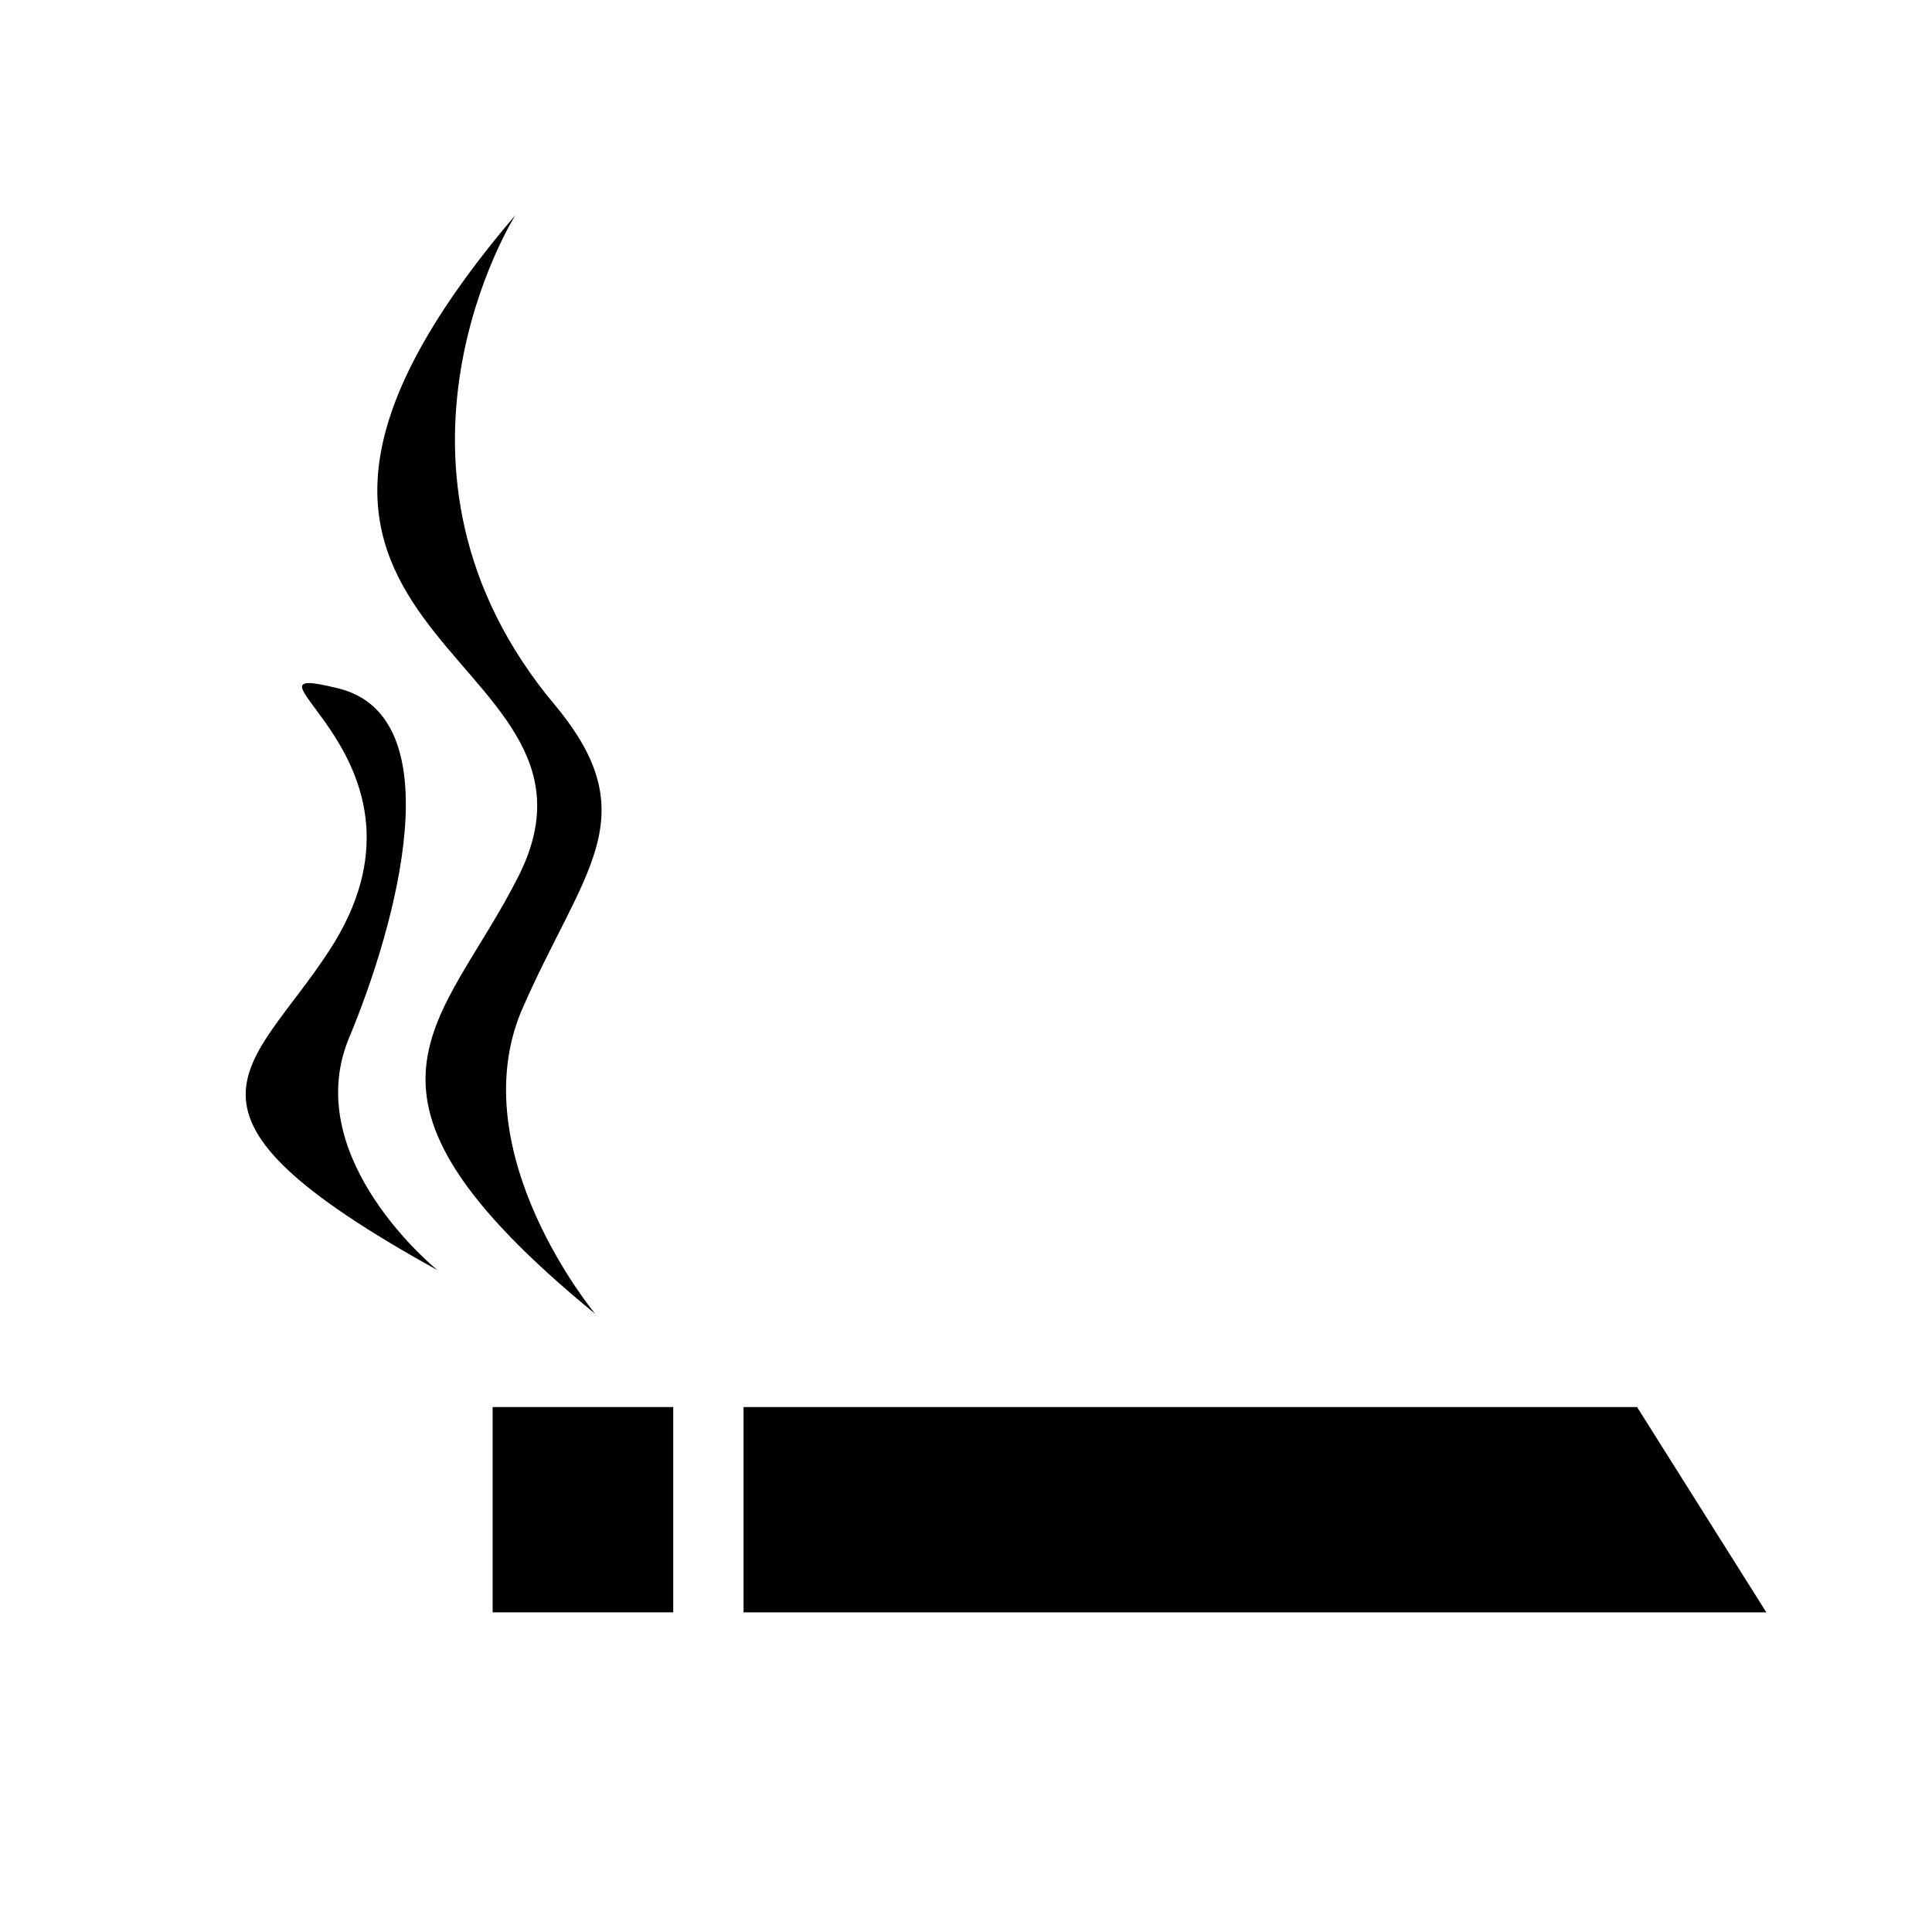
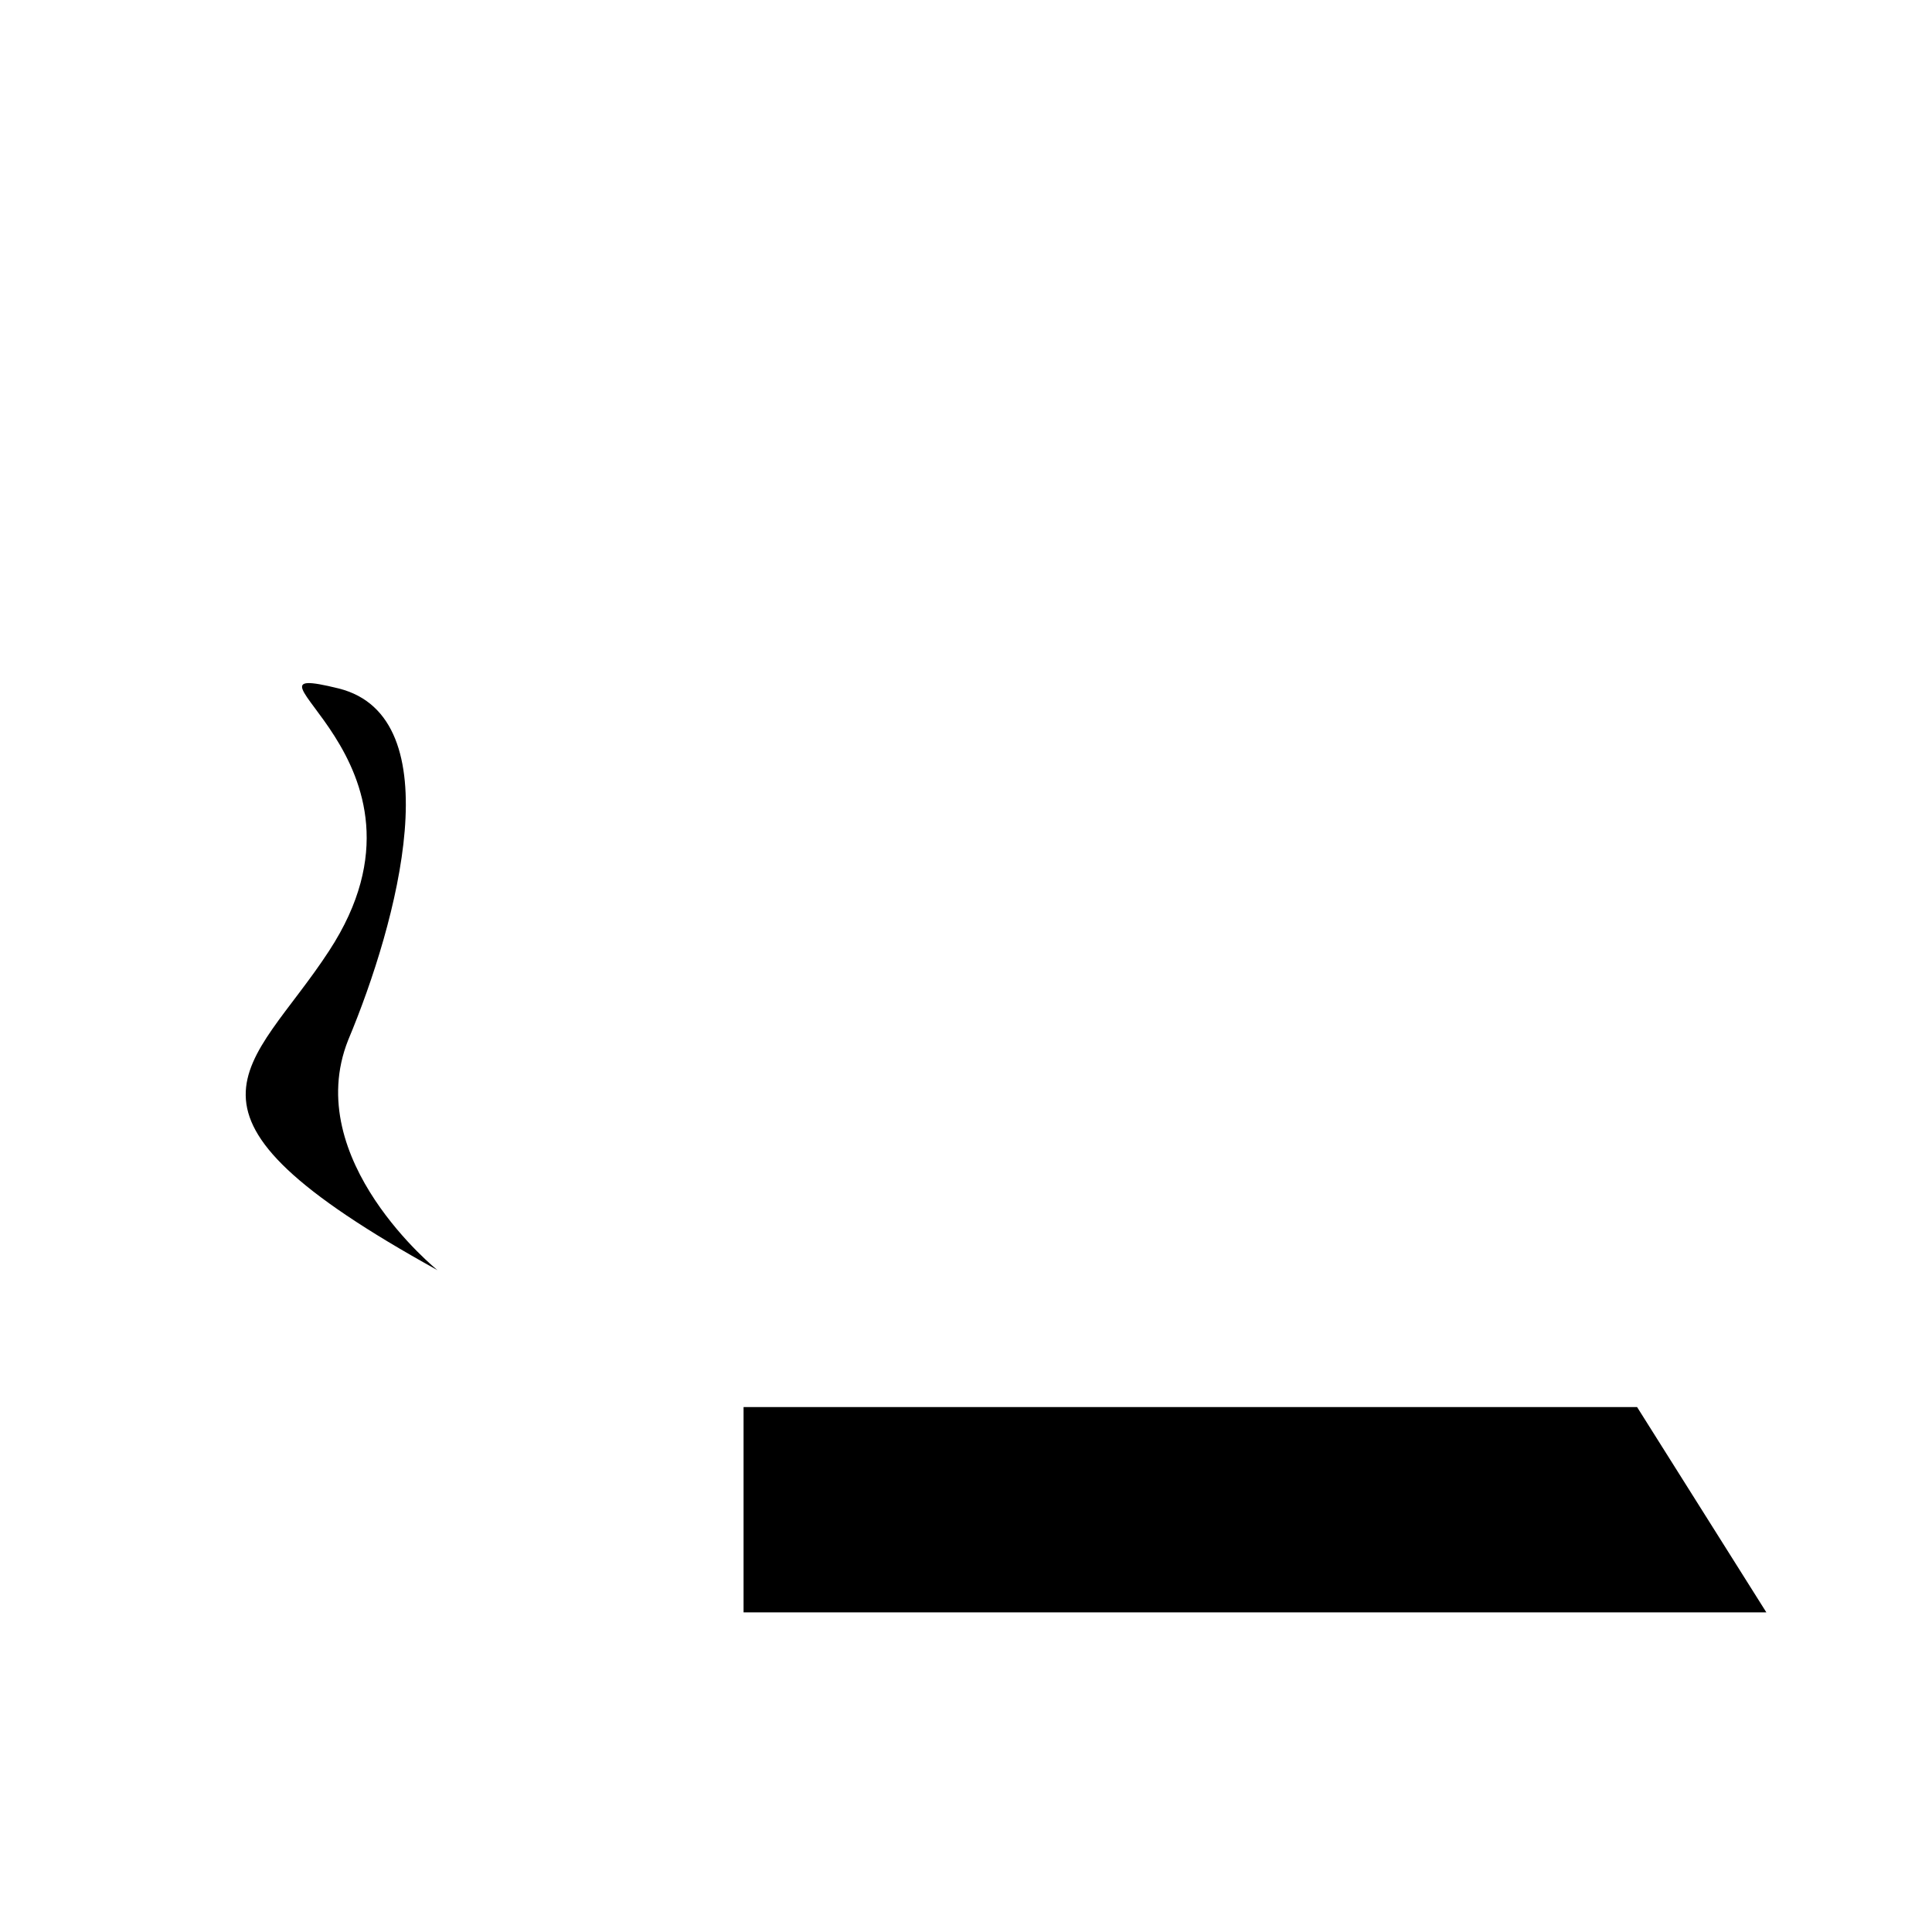
<svg xmlns="http://www.w3.org/2000/svg" fill="#000000" width="800px" height="800px" version="1.1" viewBox="144 144 512 512">
  <g>
-     <path d="m301.75 492.2c-72.547-59.449-40.305-76.074-20.152-116.38 30.23-60.961-97.234-61.969-1.008-174.82 0 0-42.32 67.008 10.578 129.98 24.688 29.727 7.055 43.832-9.07 81.113-15.613 37.781 19.652 80.102 19.652 80.102" />
    <path d="m236.26 419.65c13.098-31.234 27.711-85.648-2.519-93.203-32.746-8.062 30.73 18.641-2.519 69.527-20.656 31.734-47.863 42.316 28.719 84.637 0 0-36.277-29.223-23.68-60.961z" />
-     <path d="m274.55 516.88h47.863v54.41h-47.863z" />
    <path d="m612.1 571.29h-271.05v-54.41h236.79z" />
  </g>
</svg>